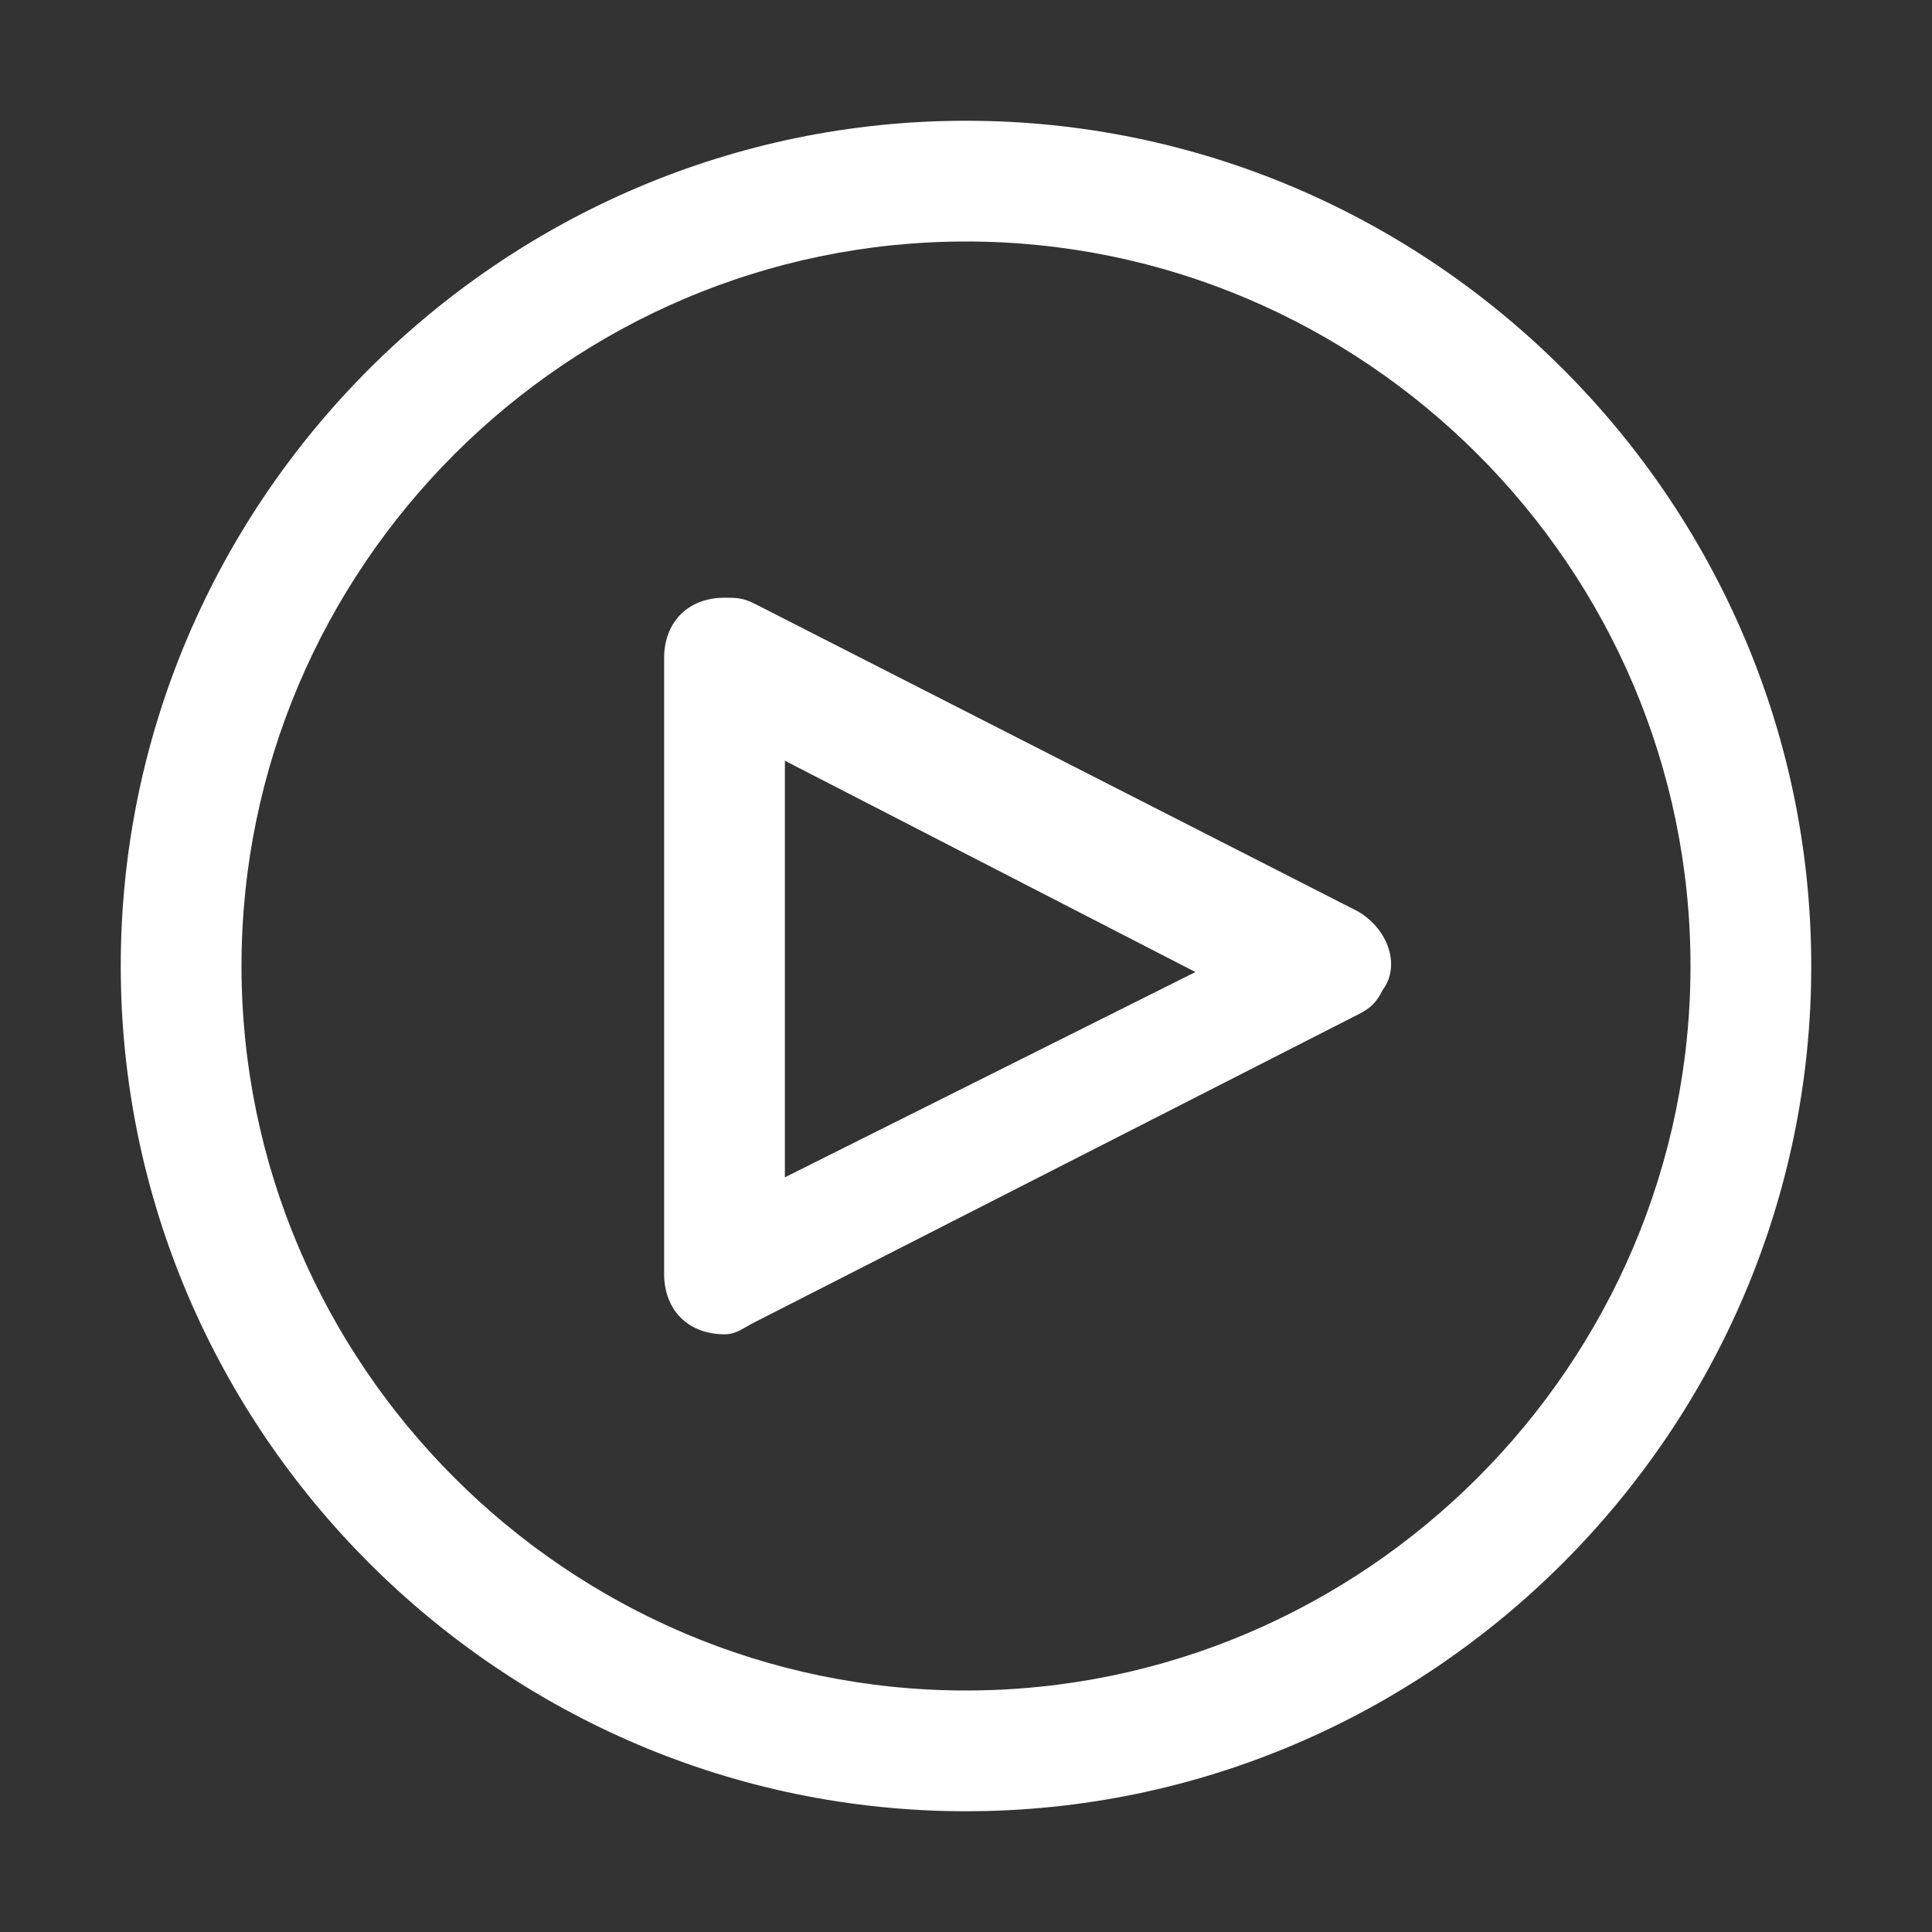
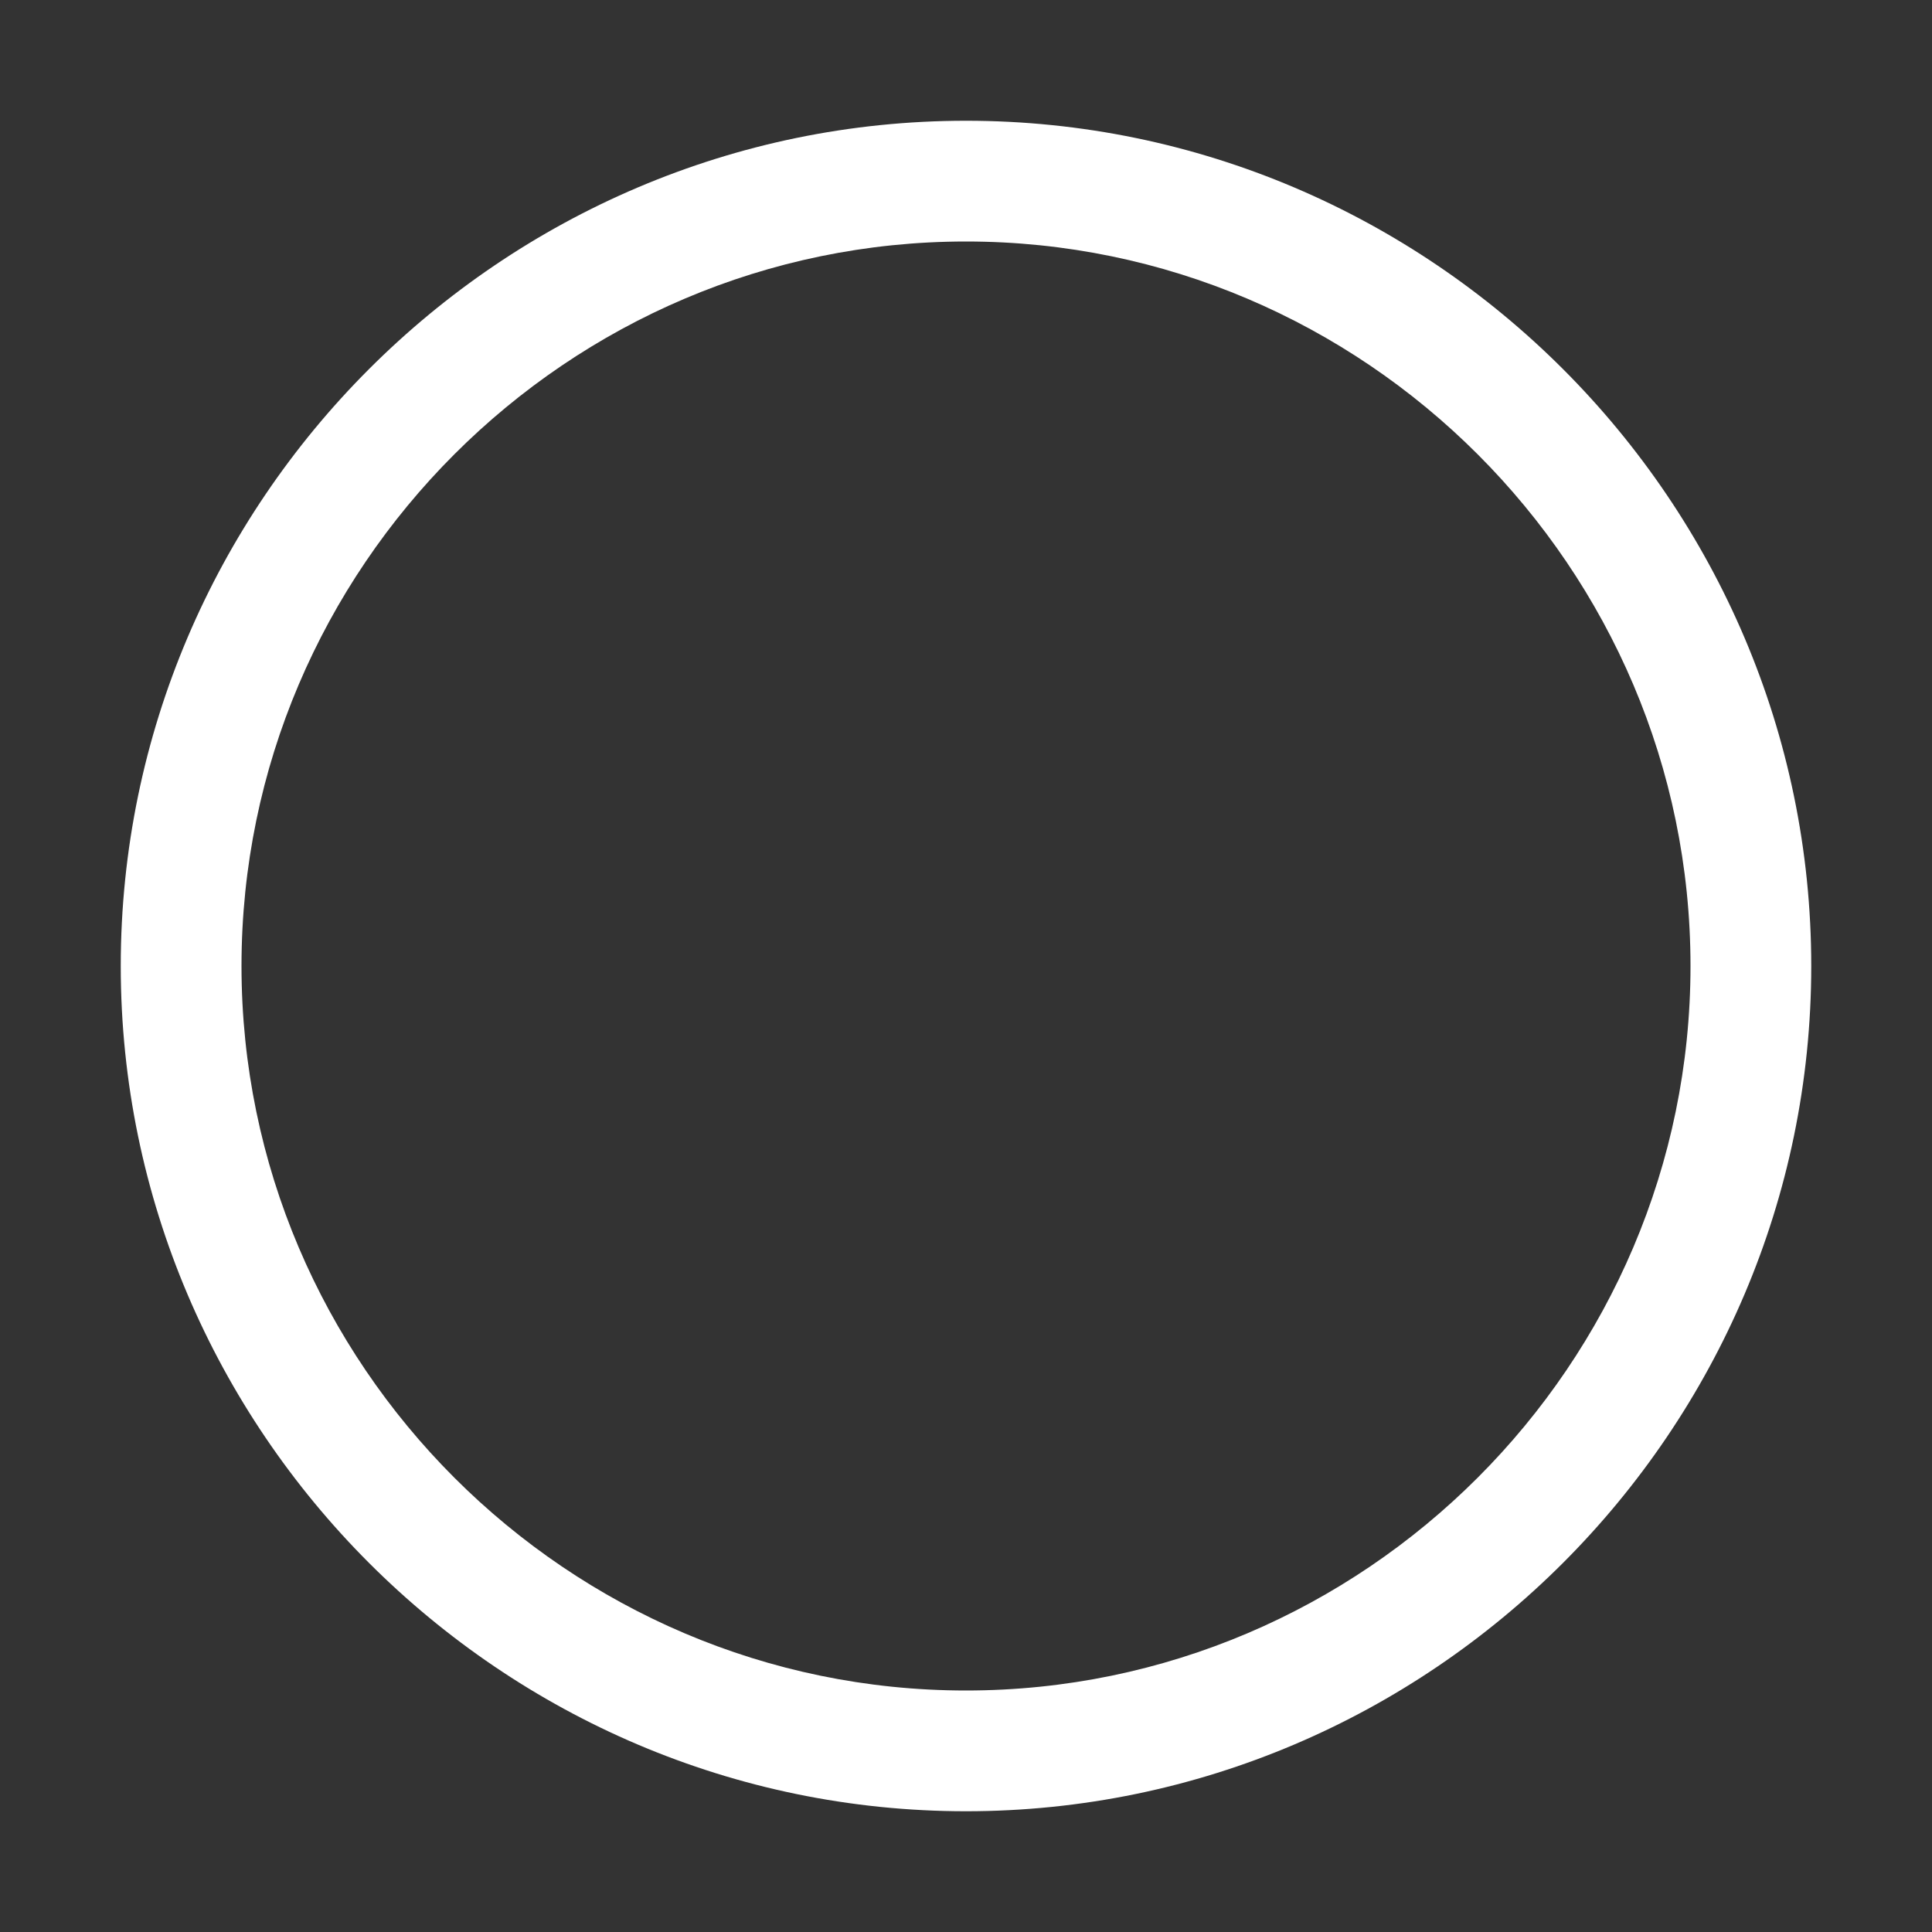
<svg xmlns="http://www.w3.org/2000/svg" version="1.1" id="Layer_1" x="0px" y="0px" viewBox="0 0 32 32" style="enable-background:new 0 0 32 32;" xml:space="preserve">
  <rect x="0" y="0" width="32" height="32" fill="#333333" stroke="none" />
  <style type="text/css">
	.st0{fill:#FFFFFF;}
</style>
-   <path class="st0" d="M12,22.1c-0.6,0-1-0.4-1-1c0,0,0,0,0,0V10.9c0-0.6,0.4-1,1-1c0.2,0,0.3,0,0.5,0.1l10,5.1  c0.5,0.3,0.7,0.9,0.4,1.3c-0.1,0.2-0.2,0.3-0.4,0.4l-10,5.1C12.3,22,12.2,22.1,12,22.1z M13,12.6v6.9l6.8-3.4L13,12.6z" />
  <path class="st0" d="M16,30C8.3,30,2,23.7,2,16S8.3,2,16,2s14,6.3,14,14C30,23.7,23.7,30,16,30z M16,4C9.4,4,4,9.4,4,16  s5.4,12,12,12s12-5.4,12-12C28,9.4,22.6,4,16,4z" />
</svg>